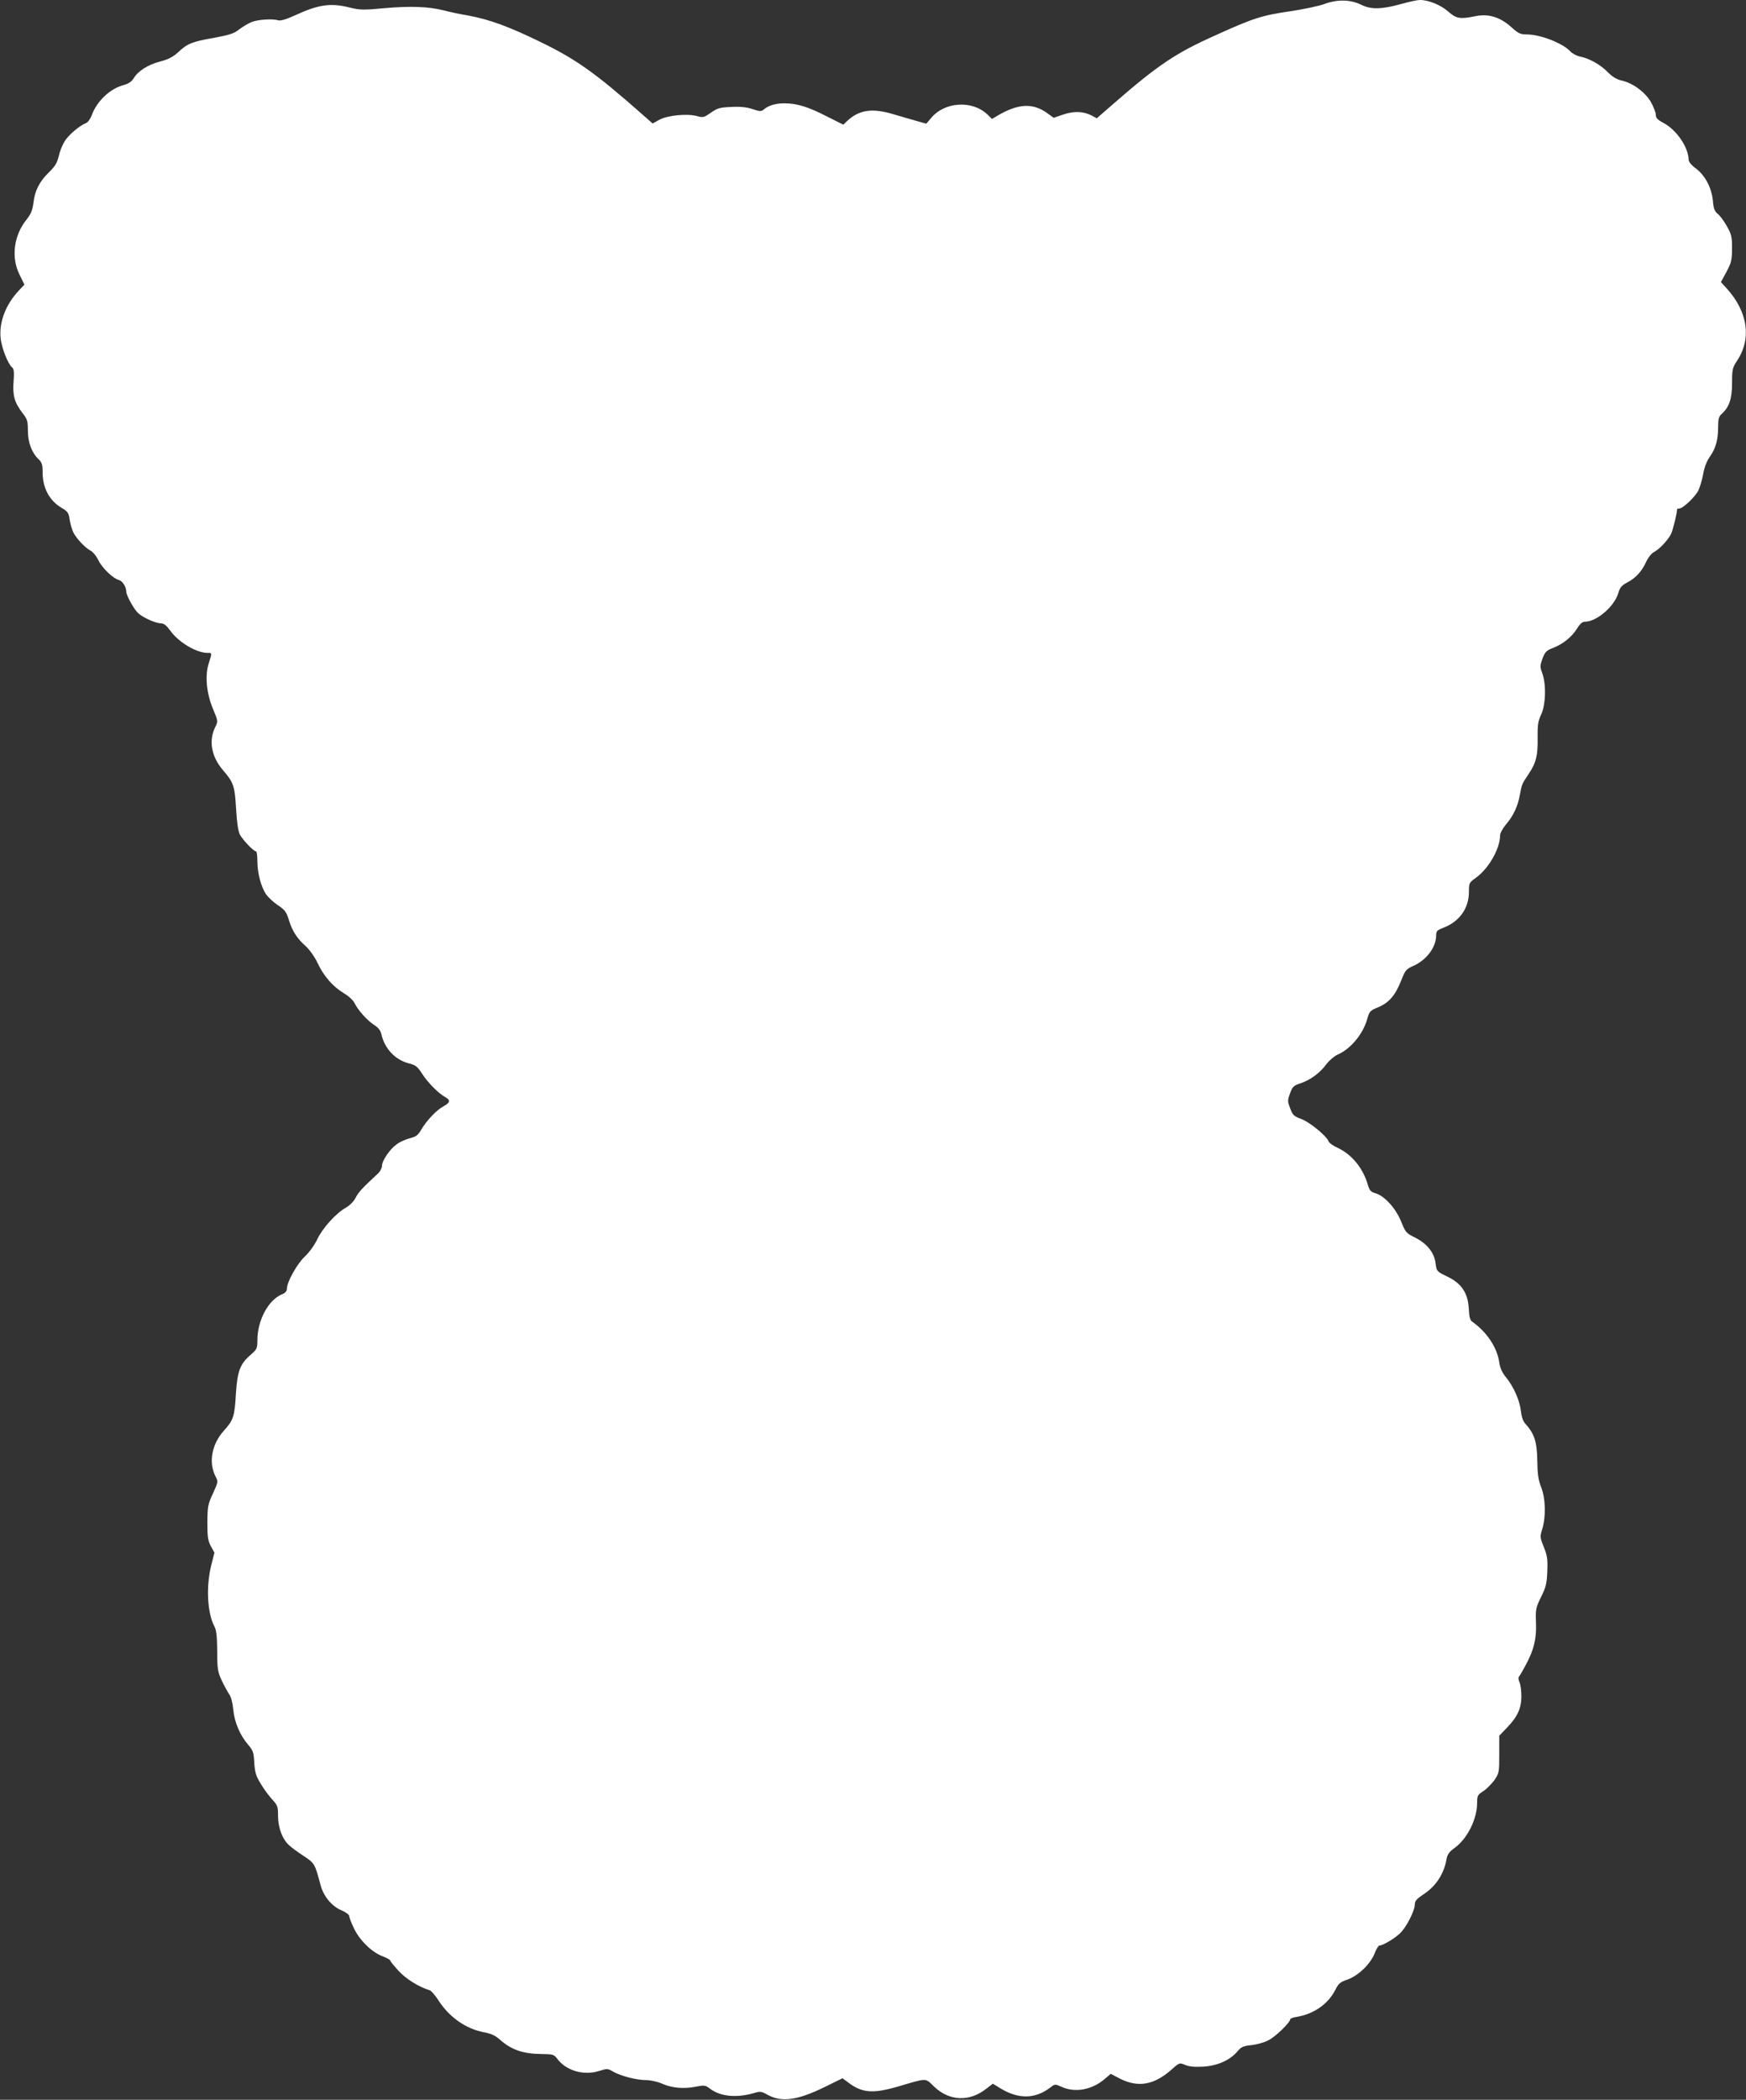
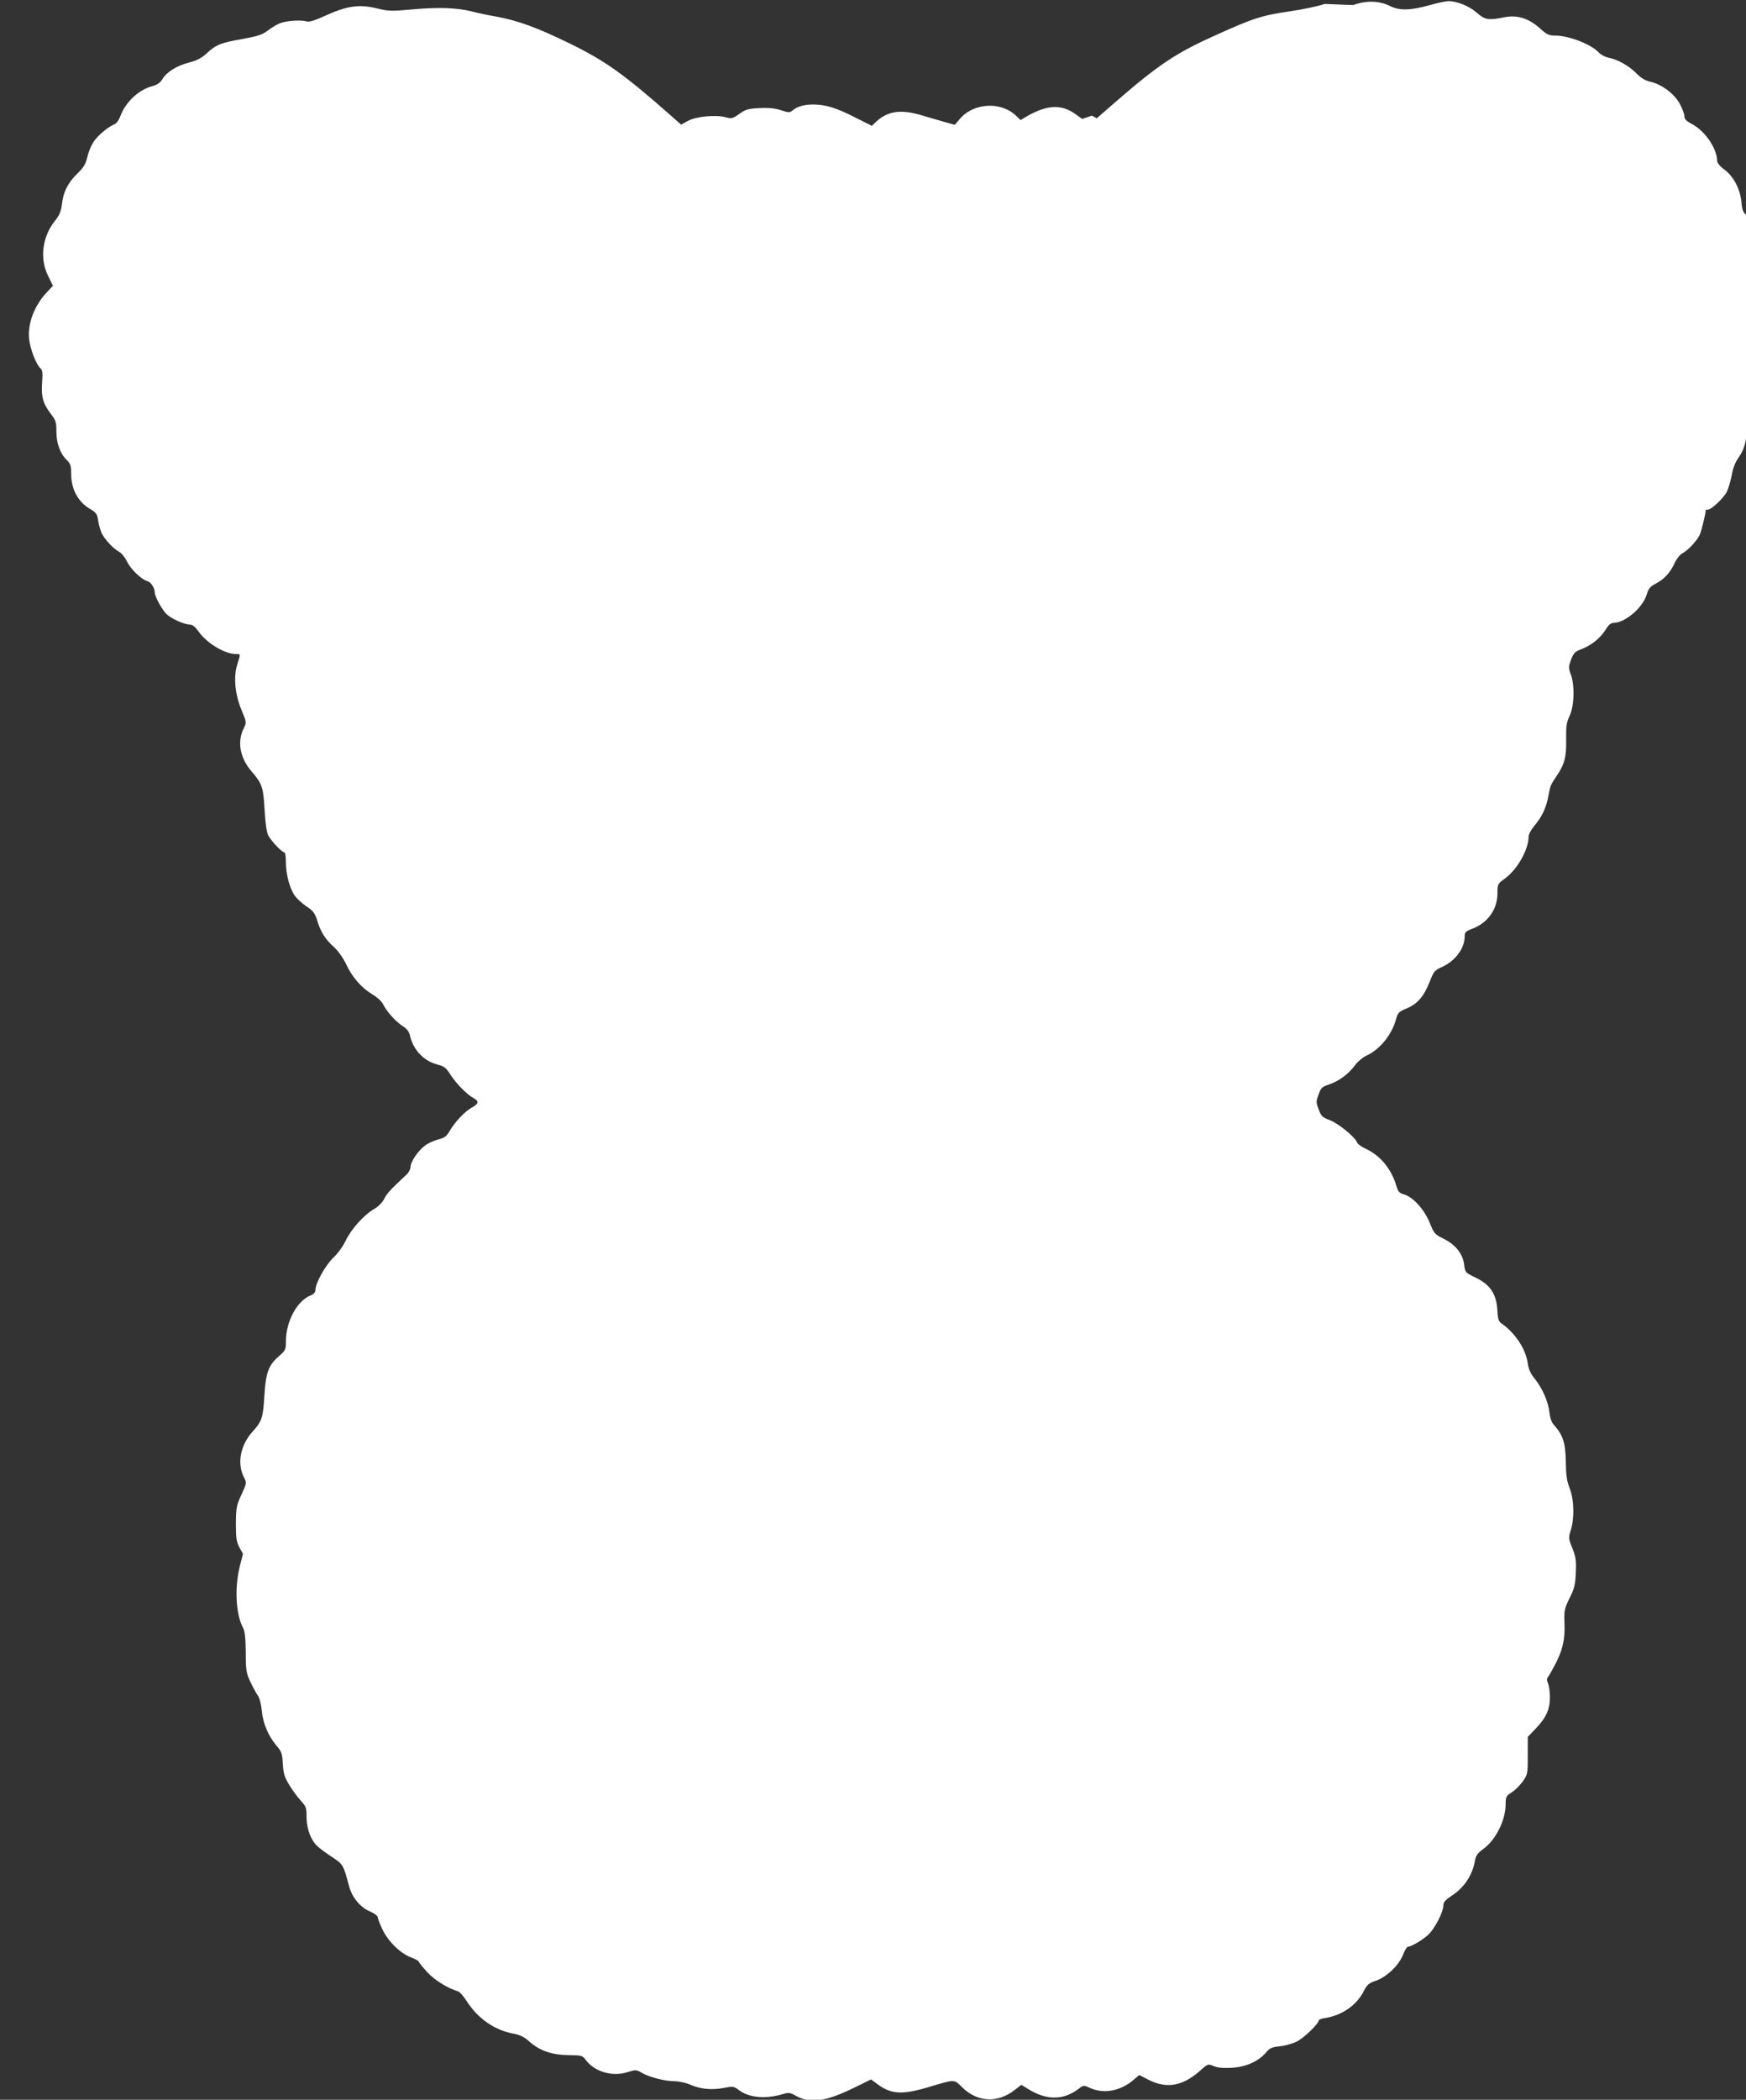
<svg xmlns="http://www.w3.org/2000/svg" version="1.0" width="1065pt" height="1280pt" viewBox="0 0 1065 1280" preserveAspectRatio="xMidYMid meet">
  <rect x="0" y="0" width="1065" height="1280" fill="#333333" stroke="none" />
  <g transform="translate(0,1280) scale(0.1,-0.1)" fill="#ffffff" stroke="none">
-     <path d="M8080 12776 c-36 -13 -131 -33 -212 -45 -172 -25 -225 -42 -458 -148 -239 -107 -346 -179 -612 -410 l-108 -94 -30 16 c-51 27 -109 29 -174 7 l-59 -20 -39 28 c-88 64 -178 59 -305 -16 l-32 -19 -28 27 c-93 89 -262 78 -344 -22 l-29 -34 -57 16 c-32 9 -98 28 -148 43 -127 37 -204 25 -276 -41 l-25 -24 -98 49 c-116 60 -185 81 -260 81 -56 0 -97 -12 -128 -38 -14 -12 -24 -12 -68 3 -36 12 -75 16 -130 13 -69 -3 -84 -7 -124 -35 -41 -29 -48 -31 -83 -21 -61 17 -182 5 -231 -22 l-41 -23 -67 59 c-280 247 -398 331 -609 434 -198 97 -320 142 -453 166 -48 8 -114 22 -147 31 -92 23 -204 27 -360 13 -127 -12 -150 -11 -208 3 -120 31 -194 20 -343 -49 -48 -22 -83 -32 -96 -28 -36 11 -126 5 -165 -11 -21 -9 -54 -29 -75 -45 -30 -24 -57 -33 -154 -51 -133 -23 -162 -35 -219 -89 -30 -27 -58 -42 -108 -55 -74 -19 -136 -58 -162 -103 -12 -19 -30 -32 -59 -40 -85 -22 -166 -99 -197 -186 -8 -21 -23 -42 -34 -46 -40 -16 -105 -71 -130 -110 -14 -22 -31 -64 -37 -93 -10 -41 -22 -61 -59 -97 -58 -56 -87 -112 -95 -187 -6 -45 -15 -67 -41 -100 -79 -97 -97 -233 -43 -339 l29 -59 -33 -35 c-80 -84 -123 -194 -112 -292 6 -59 44 -156 70 -178 11 -8 13 -29 9 -84 -7 -86 5 -129 53 -192 31 -40 34 -51 34 -109 0 -72 24 -136 66 -175 20 -20 24 -33 24 -81 0 -94 42 -172 116 -215 37 -22 43 -30 49 -72 4 -26 14 -60 22 -77 20 -39 71 -93 104 -111 15 -7 37 -34 49 -59 23 -48 90 -112 126 -121 21 -6 44 -41 44 -70 0 -23 46 -107 72 -131 30 -28 106 -62 139 -63 19 0 34 -12 58 -45 51 -71 159 -135 227 -135 28 0 28 2 8 -61 -25 -76 -15 -185 25 -280 31 -74 31 -76 15 -109 -43 -84 -25 -183 47 -266 64 -74 71 -96 79 -234 5 -85 12 -135 23 -157 18 -34 84 -103 99 -103 4 0 8 -27 8 -61 0 -71 22 -154 53 -201 13 -18 45 -48 72 -66 42 -28 52 -41 66 -87 21 -70 51 -116 103 -162 25 -23 54 -64 73 -103 37 -80 94 -145 161 -185 30 -18 57 -43 66 -62 20 -42 79 -107 121 -133 22 -14 36 -32 41 -53 19 -88 83 -157 167 -179 43 -11 53 -19 82 -64 35 -54 100 -120 141 -142 33 -18 30 -34 -11 -56 -43 -23 -104 -88 -136 -143 -19 -33 -31 -42 -70 -52 -26 -7 -62 -23 -80 -37 -43 -31 -89 -100 -89 -131 0 -13 -11 -34 -24 -46 -99 -92 -119 -114 -136 -147 -11 -23 -36 -48 -62 -63 -62 -36 -140 -123 -173 -192 -16 -34 -48 -79 -76 -105 -48 -46 -109 -155 -109 -196 0 -15 -10 -26 -30 -34 -83 -34 -150 -159 -150 -280 0 -50 -3 -55 -40 -88 -65 -55 -82 -99 -91 -237 -8 -141 -15 -162 -74 -227 -74 -83 -94 -193 -50 -279 16 -30 16 -33 -16 -103 -31 -66 -33 -79 -34 -176 0 -89 3 -111 21 -145 l22 -40 -19 -75 c-33 -130 -25 -292 19 -375 12 -22 16 -61 17 -150 0 -108 3 -126 27 -178 15 -32 36 -70 46 -85 12 -17 21 -53 25 -94 7 -77 40 -154 90 -213 31 -36 35 -48 38 -111 4 -58 10 -80 39 -127 18 -31 50 -74 70 -96 34 -37 36 -44 36 -103 1 -71 26 -139 67 -176 13 -13 53 -42 88 -65 68 -45 69 -46 104 -177 18 -70 70 -132 130 -156 25 -11 45 -26 45 -34 0 -8 13 -42 29 -75 34 -72 108 -145 174 -170 26 -10 47 -21 47 -26 0 -4 23 -32 51 -63 45 -49 121 -97 191 -119 9 -3 32 -30 51 -59 67 -105 169 -176 281 -197 43 -8 68 -20 96 -45 68 -61 141 -86 250 -87 73 -1 78 -2 99 -29 53 -72 161 -104 253 -75 53 16 55 16 89 -4 45 -26 141 -51 200 -51 25 0 67 -9 93 -20 62 -28 133 -35 206 -21 57 11 61 11 93 -13 63 -47 162 -56 270 -24 33 10 43 9 76 -10 88 -50 186 -36 358 49 l102 50 34 -25 c85 -65 151 -70 306 -25 180 53 163 53 218 0 93 -90 217 -95 320 -13 l39 30 44 -27 c110 -68 212 -67 303 1 32 25 32 25 72 7 83 -38 186 -19 265 49 l35 30 58 -30 c110 -55 206 -38 312 55 49 44 50 44 85 29 24 -10 58 -13 110 -10 86 5 163 39 209 94 22 26 35 32 83 37 32 3 79 16 104 29 43 21 134 109 134 129 0 4 17 11 38 14 105 17 193 78 237 165 20 39 30 48 75 63 66 24 140 95 165 160 10 26 23 47 29 47 20 0 90 41 125 74 38 35 91 138 91 177 0 21 12 34 54 62 76 50 125 126 140 217 5 26 17 42 47 64 78 55 139 176 139 276 0 43 3 49 37 71 21 13 51 44 68 67 29 43 30 47 30 158 l0 113 46 48 c65 67 89 119 89 192 0 33 -5 71 -11 85 -8 17 -9 30 -2 38 6 7 24 39 41 71 48 89 65 157 61 256 -3 81 -1 90 31 156 30 60 35 82 38 156 3 74 0 95 -21 148 -24 59 -24 64 -10 109 23 73 21 186 -6 255 -18 46 -23 81 -24 165 -2 114 -18 162 -72 222 -15 16 -24 43 -28 78 -7 65 -44 148 -90 205 -24 29 -37 57 -42 92 -12 89 -76 185 -161 245 -18 12 -22 28 -25 85 -6 95 -45 153 -135 195 -60 29 -61 31 -67 76 -7 66 -51 122 -124 159 -57 28 -60 33 -87 100 -33 80 -101 155 -156 171 -28 8 -36 16 -46 50 -30 104 -98 186 -185 227 -27 12 -52 30 -55 39 -10 31 -113 116 -165 136 -46 17 -54 24 -69 65 -17 43 -17 49 -1 92 14 40 21 47 63 61 61 20 120 64 158 116 17 23 48 49 69 59 82 36 157 128 182 222 12 41 17 47 66 67 65 27 104 72 140 163 24 62 30 69 72 88 82 36 140 113 141 185 0 28 5 33 43 48 99 37 157 119 157 219 0 55 1 56 45 88 76 55 145 177 145 256 0 14 16 43 35 66 46 53 73 111 86 183 12 64 11 62 52 124 47 69 58 115 56 220 -1 80 2 103 22 145 28 61 31 185 6 252 -14 38 -14 45 2 89 16 41 24 49 64 64 60 23 116 68 147 119 18 29 32 41 49 41 71 1 178 93 202 174 10 35 20 47 56 66 52 27 89 69 115 127 11 24 31 49 46 57 34 18 85 72 105 111 11 23 37 128 37 152 0 2 6 3 13 3 22 0 96 70 116 109 10 20 23 65 30 101 7 42 21 78 40 105 36 50 51 103 51 181 0 49 4 65 21 80 47 42 64 93 64 189 0 82 3 94 28 132 92 135 70 300 -60 444 l-36 39 34 63 c30 56 33 70 34 142 0 70 -4 87 -30 133 -16 30 -41 64 -55 76 -22 18 -28 33 -32 83 -8 79 -48 155 -105 197 -26 19 -42 39 -43 52 -1 76 -73 182 -154 225 -36 19 -46 30 -46 49 0 14 -14 49 -30 78 -35 60 -110 116 -179 131 -30 7 -55 22 -83 50 -43 45 -115 86 -170 96 -20 4 -47 18 -60 32 -46 50 -183 103 -266 103 -38 0 -51 6 -94 45 -68 61 -140 83 -219 66 -94 -19 -116 -15 -166 29 -45 40 -120 70 -172 70 -15 0 -67 -11 -116 -25 -116 -32 -181 -34 -240 -5 -67 33 -146 35 -225 6z" />
+     <path d="M8080 12776 c-36 -13 -131 -33 -212 -45 -172 -25 -225 -42 -458 -148 -239 -107 -346 -179 -612 -410 l-108 -94 -30 16 l-59 -20 -39 28 c-88 64 -178 59 -305 -16 l-32 -19 -28 27 c-93 89 -262 78 -344 -22 l-29 -34 -57 16 c-32 9 -98 28 -148 43 -127 37 -204 25 -276 -41 l-25 -24 -98 49 c-116 60 -185 81 -260 81 -56 0 -97 -12 -128 -38 -14 -12 -24 -12 -68 3 -36 12 -75 16 -130 13 -69 -3 -84 -7 -124 -35 -41 -29 -48 -31 -83 -21 -61 17 -182 5 -231 -22 l-41 -23 -67 59 c-280 247 -398 331 -609 434 -198 97 -320 142 -453 166 -48 8 -114 22 -147 31 -92 23 -204 27 -360 13 -127 -12 -150 -11 -208 3 -120 31 -194 20 -343 -49 -48 -22 -83 -32 -96 -28 -36 11 -126 5 -165 -11 -21 -9 -54 -29 -75 -45 -30 -24 -57 -33 -154 -51 -133 -23 -162 -35 -219 -89 -30 -27 -58 -42 -108 -55 -74 -19 -136 -58 -162 -103 -12 -19 -30 -32 -59 -40 -85 -22 -166 -99 -197 -186 -8 -21 -23 -42 -34 -46 -40 -16 -105 -71 -130 -110 -14 -22 -31 -64 -37 -93 -10 -41 -22 -61 -59 -97 -58 -56 -87 -112 -95 -187 -6 -45 -15 -67 -41 -100 -79 -97 -97 -233 -43 -339 l29 -59 -33 -35 c-80 -84 -123 -194 -112 -292 6 -59 44 -156 70 -178 11 -8 13 -29 9 -84 -7 -86 5 -129 53 -192 31 -40 34 -51 34 -109 0 -72 24 -136 66 -175 20 -20 24 -33 24 -81 0 -94 42 -172 116 -215 37 -22 43 -30 49 -72 4 -26 14 -60 22 -77 20 -39 71 -93 104 -111 15 -7 37 -34 49 -59 23 -48 90 -112 126 -121 21 -6 44 -41 44 -70 0 -23 46 -107 72 -131 30 -28 106 -62 139 -63 19 0 34 -12 58 -45 51 -71 159 -135 227 -135 28 0 28 2 8 -61 -25 -76 -15 -185 25 -280 31 -74 31 -76 15 -109 -43 -84 -25 -183 47 -266 64 -74 71 -96 79 -234 5 -85 12 -135 23 -157 18 -34 84 -103 99 -103 4 0 8 -27 8 -61 0 -71 22 -154 53 -201 13 -18 45 -48 72 -66 42 -28 52 -41 66 -87 21 -70 51 -116 103 -162 25 -23 54 -64 73 -103 37 -80 94 -145 161 -185 30 -18 57 -43 66 -62 20 -42 79 -107 121 -133 22 -14 36 -32 41 -53 19 -88 83 -157 167 -179 43 -11 53 -19 82 -64 35 -54 100 -120 141 -142 33 -18 30 -34 -11 -56 -43 -23 -104 -88 -136 -143 -19 -33 -31 -42 -70 -52 -26 -7 -62 -23 -80 -37 -43 -31 -89 -100 -89 -131 0 -13 -11 -34 -24 -46 -99 -92 -119 -114 -136 -147 -11 -23 -36 -48 -62 -63 -62 -36 -140 -123 -173 -192 -16 -34 -48 -79 -76 -105 -48 -46 -109 -155 -109 -196 0 -15 -10 -26 -30 -34 -83 -34 -150 -159 -150 -280 0 -50 -3 -55 -40 -88 -65 -55 -82 -99 -91 -237 -8 -141 -15 -162 -74 -227 -74 -83 -94 -193 -50 -279 16 -30 16 -33 -16 -103 -31 -66 -33 -79 -34 -176 0 -89 3 -111 21 -145 l22 -40 -19 -75 c-33 -130 -25 -292 19 -375 12 -22 16 -61 17 -150 0 -108 3 -126 27 -178 15 -32 36 -70 46 -85 12 -17 21 -53 25 -94 7 -77 40 -154 90 -213 31 -36 35 -48 38 -111 4 -58 10 -80 39 -127 18 -31 50 -74 70 -96 34 -37 36 -44 36 -103 1 -71 26 -139 67 -176 13 -13 53 -42 88 -65 68 -45 69 -46 104 -177 18 -70 70 -132 130 -156 25 -11 45 -26 45 -34 0 -8 13 -42 29 -75 34 -72 108 -145 174 -170 26 -10 47 -21 47 -26 0 -4 23 -32 51 -63 45 -49 121 -97 191 -119 9 -3 32 -30 51 -59 67 -105 169 -176 281 -197 43 -8 68 -20 96 -45 68 -61 141 -86 250 -87 73 -1 78 -2 99 -29 53 -72 161 -104 253 -75 53 16 55 16 89 -4 45 -26 141 -51 200 -51 25 0 67 -9 93 -20 62 -28 133 -35 206 -21 57 11 61 11 93 -13 63 -47 162 -56 270 -24 33 10 43 9 76 -10 88 -50 186 -36 358 49 l102 50 34 -25 c85 -65 151 -70 306 -25 180 53 163 53 218 0 93 -90 217 -95 320 -13 l39 30 44 -27 c110 -68 212 -67 303 1 32 25 32 25 72 7 83 -38 186 -19 265 49 l35 30 58 -30 c110 -55 206 -38 312 55 49 44 50 44 85 29 24 -10 58 -13 110 -10 86 5 163 39 209 94 22 26 35 32 83 37 32 3 79 16 104 29 43 21 134 109 134 129 0 4 17 11 38 14 105 17 193 78 237 165 20 39 30 48 75 63 66 24 140 95 165 160 10 26 23 47 29 47 20 0 90 41 125 74 38 35 91 138 91 177 0 21 12 34 54 62 76 50 125 126 140 217 5 26 17 42 47 64 78 55 139 176 139 276 0 43 3 49 37 71 21 13 51 44 68 67 29 43 30 47 30 158 l0 113 46 48 c65 67 89 119 89 192 0 33 -5 71 -11 85 -8 17 -9 30 -2 38 6 7 24 39 41 71 48 89 65 157 61 256 -3 81 -1 90 31 156 30 60 35 82 38 156 3 74 0 95 -21 148 -24 59 -24 64 -10 109 23 73 21 186 -6 255 -18 46 -23 81 -24 165 -2 114 -18 162 -72 222 -15 16 -24 43 -28 78 -7 65 -44 148 -90 205 -24 29 -37 57 -42 92 -12 89 -76 185 -161 245 -18 12 -22 28 -25 85 -6 95 -45 153 -135 195 -60 29 -61 31 -67 76 -7 66 -51 122 -124 159 -57 28 -60 33 -87 100 -33 80 -101 155 -156 171 -28 8 -36 16 -46 50 -30 104 -98 186 -185 227 -27 12 -52 30 -55 39 -10 31 -113 116 -165 136 -46 17 -54 24 -69 65 -17 43 -17 49 -1 92 14 40 21 47 63 61 61 20 120 64 158 116 17 23 48 49 69 59 82 36 157 128 182 222 12 41 17 47 66 67 65 27 104 72 140 163 24 62 30 69 72 88 82 36 140 113 141 185 0 28 5 33 43 48 99 37 157 119 157 219 0 55 1 56 45 88 76 55 145 177 145 256 0 14 16 43 35 66 46 53 73 111 86 183 12 64 11 62 52 124 47 69 58 115 56 220 -1 80 2 103 22 145 28 61 31 185 6 252 -14 38 -14 45 2 89 16 41 24 49 64 64 60 23 116 68 147 119 18 29 32 41 49 41 71 1 178 93 202 174 10 35 20 47 56 66 52 27 89 69 115 127 11 24 31 49 46 57 34 18 85 72 105 111 11 23 37 128 37 152 0 2 6 3 13 3 22 0 96 70 116 109 10 20 23 65 30 101 7 42 21 78 40 105 36 50 51 103 51 181 0 49 4 65 21 80 47 42 64 93 64 189 0 82 3 94 28 132 92 135 70 300 -60 444 l-36 39 34 63 c30 56 33 70 34 142 0 70 -4 87 -30 133 -16 30 -41 64 -55 76 -22 18 -28 33 -32 83 -8 79 -48 155 -105 197 -26 19 -42 39 -43 52 -1 76 -73 182 -154 225 -36 19 -46 30 -46 49 0 14 -14 49 -30 78 -35 60 -110 116 -179 131 -30 7 -55 22 -83 50 -43 45 -115 86 -170 96 -20 4 -47 18 -60 32 -46 50 -183 103 -266 103 -38 0 -51 6 -94 45 -68 61 -140 83 -219 66 -94 -19 -116 -15 -166 29 -45 40 -120 70 -172 70 -15 0 -67 -11 -116 -25 -116 -32 -181 -34 -240 -5 -67 33 -146 35 -225 6z" />
  </g>
</svg>